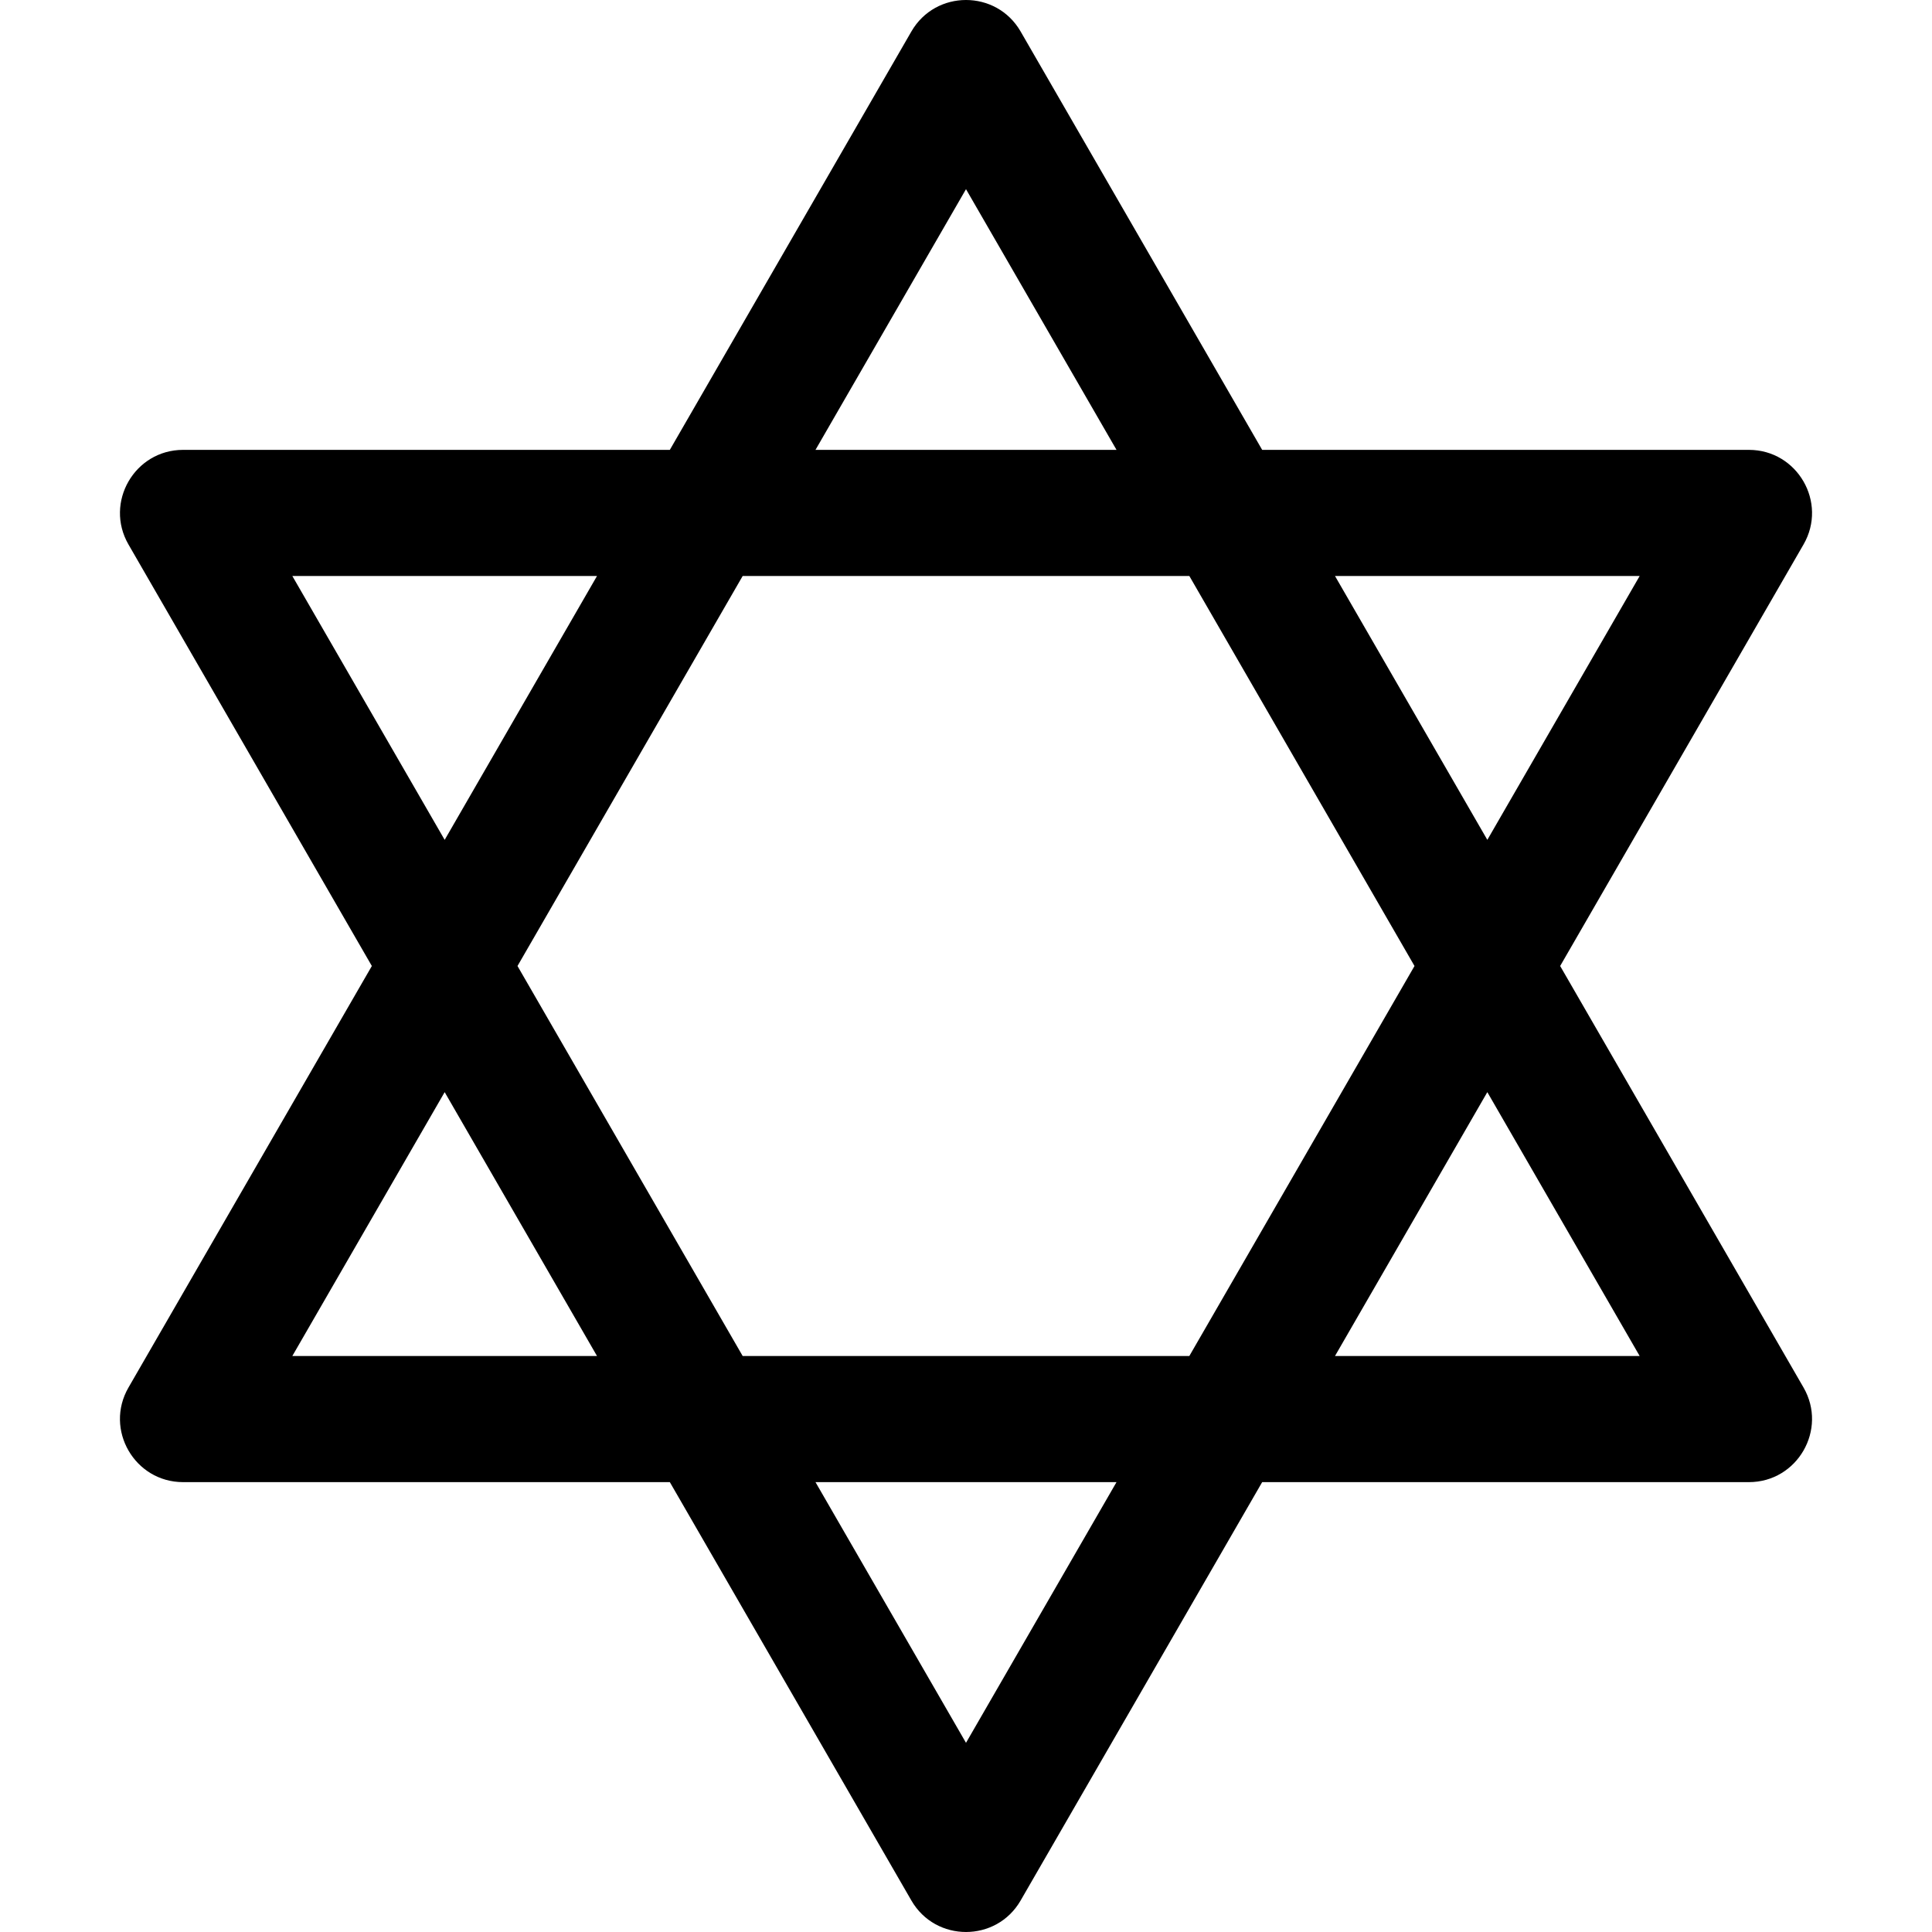
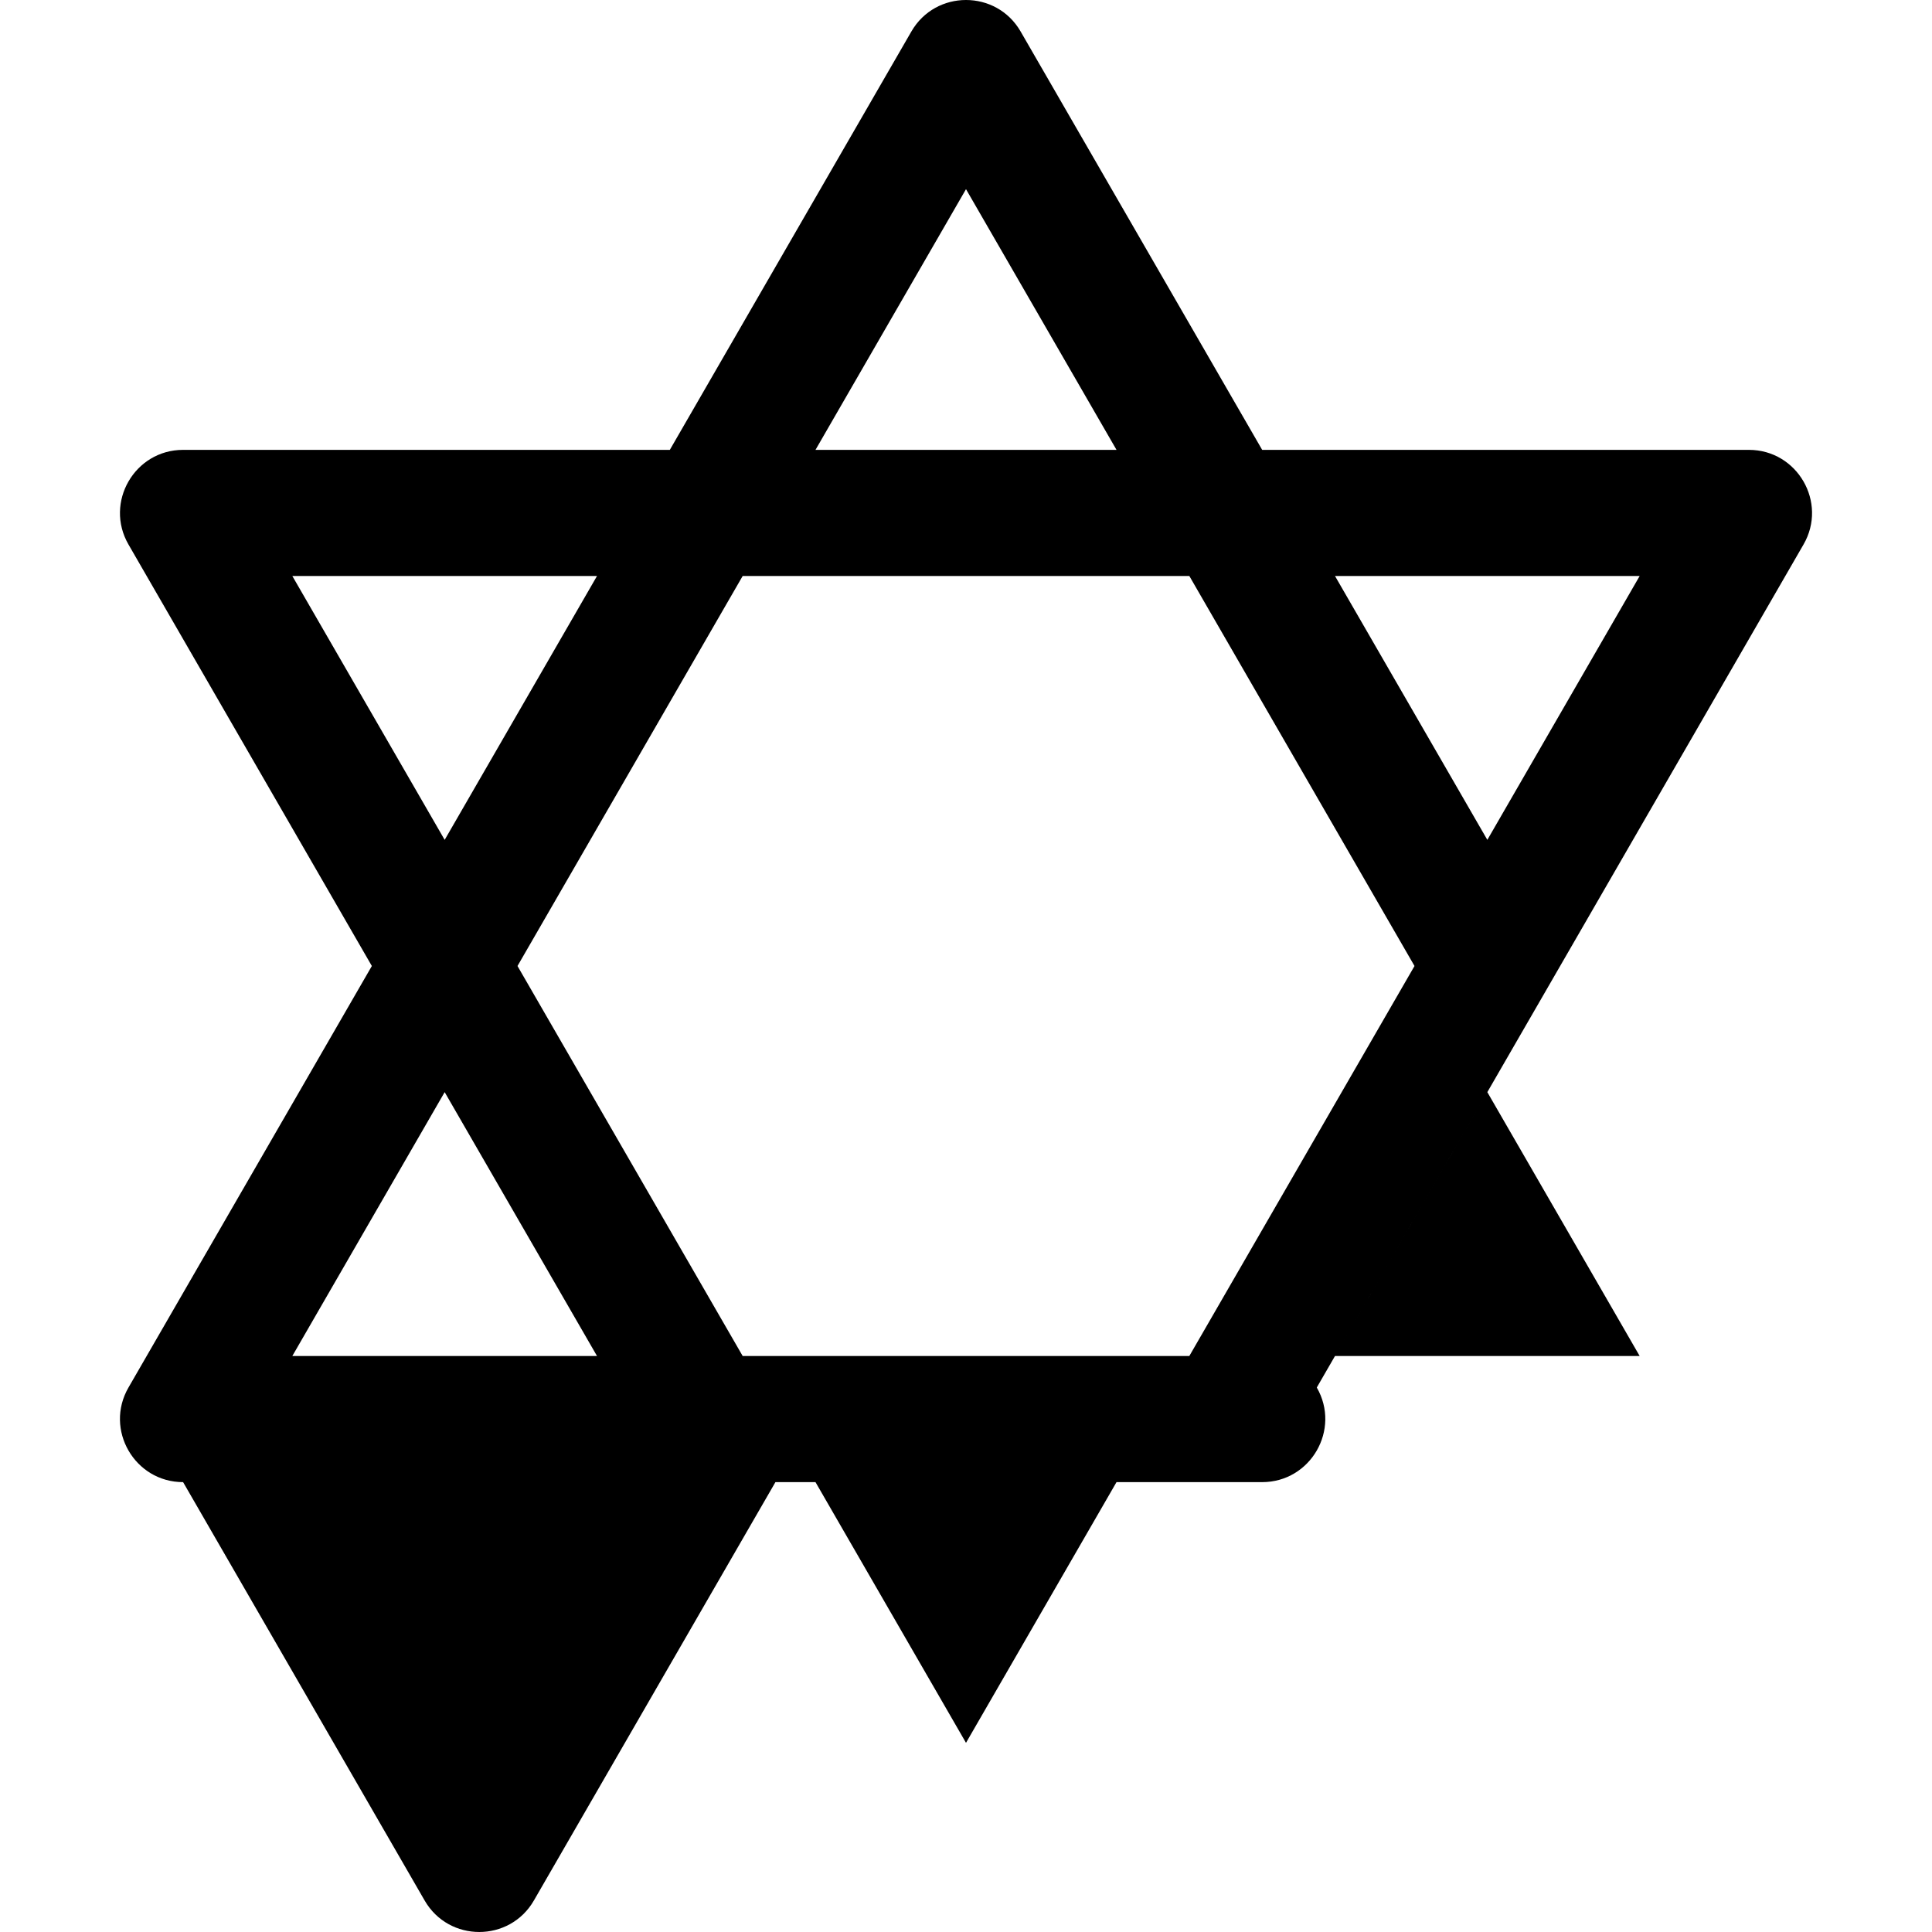
<svg xmlns="http://www.w3.org/2000/svg" version="1.1" id="Layer_1" x="0px" y="0px" viewBox="0 0 512 512" style="enable-background:new 0 0 512 512;" xml:space="preserve">
  <g>
    <g>
-       <path d="M413.458,256l64.495-111.709c6.431-11.138-1.636-25.072-14.475-25.072h-128.99L270.475,8.346    c-6.43-11.137-22.532-11.119-28.95,0l-64.012,110.873H48.522c-12.861,0-20.894,13.953-14.475,25.072L98.542,256L34.047,367.709    c-6.431,11.137,1.636,25.072,14.475,25.072h128.991l64.012,110.873c6.43,11.137,22.532,11.118,28.95,0l64.012-110.873h128.991    c12.861,0,20.894-13.953,14.475-25.072L413.458,256z M434.529,152.648l-40.37,69.923l-40.37-69.923H434.529z M256,50.132    l39.888,69.087h-79.775L256,50.132z M77.472,152.648h80.74l-40.37,69.923L77.472,152.648z M77.472,359.351l40.37-69.923    l40.37,69.923H77.472z M256,461.867l-39.888-69.087h79.775L256,461.867z M315.188,359.351H196.813L137.143,256l59.67-103.352    h118.376L374.859,256L315.188,359.351z M353.788,359.351l40.37-69.923l40.37,69.923H353.788z" />
+       <path d="M413.458,256l64.495-111.709c6.431-11.138-1.636-25.072-14.475-25.072h-128.99L270.475,8.346    c-6.43-11.137-22.532-11.119-28.95,0l-64.012,110.873H48.522c-12.861,0-20.894,13.953-14.475,25.072L98.542,256L34.047,367.709    c-6.431,11.137,1.636,25.072,14.475,25.072l64.012,110.873c6.43,11.137,22.532,11.118,28.95,0l64.012-110.873h128.991    c12.861,0,20.894-13.953,14.475-25.072L413.458,256z M434.529,152.648l-40.37,69.923l-40.37-69.923H434.529z M256,50.132    l39.888,69.087h-79.775L256,50.132z M77.472,152.648h80.74l-40.37,69.923L77.472,152.648z M77.472,359.351l40.37-69.923    l40.37,69.923H77.472z M256,461.867l-39.888-69.087h79.775L256,461.867z M315.188,359.351H196.813L137.143,256l59.67-103.352    h118.376L374.859,256L315.188,359.351z M353.788,359.351l40.37-69.923l40.37,69.923H353.788z" />
    </g>
  </g>
  <g>
</g>
  <g>
</g>
  <g>
</g>
  <g>
</g>
  <g>
</g>
  <g>
</g>
  <g>
</g>
  <g>
</g>
  <g>
</g>
  <g>
</g>
  <g>
</g>
  <g>
</g>
  <g>
</g>
  <g>
</g>
  <g>
</g>
</svg>